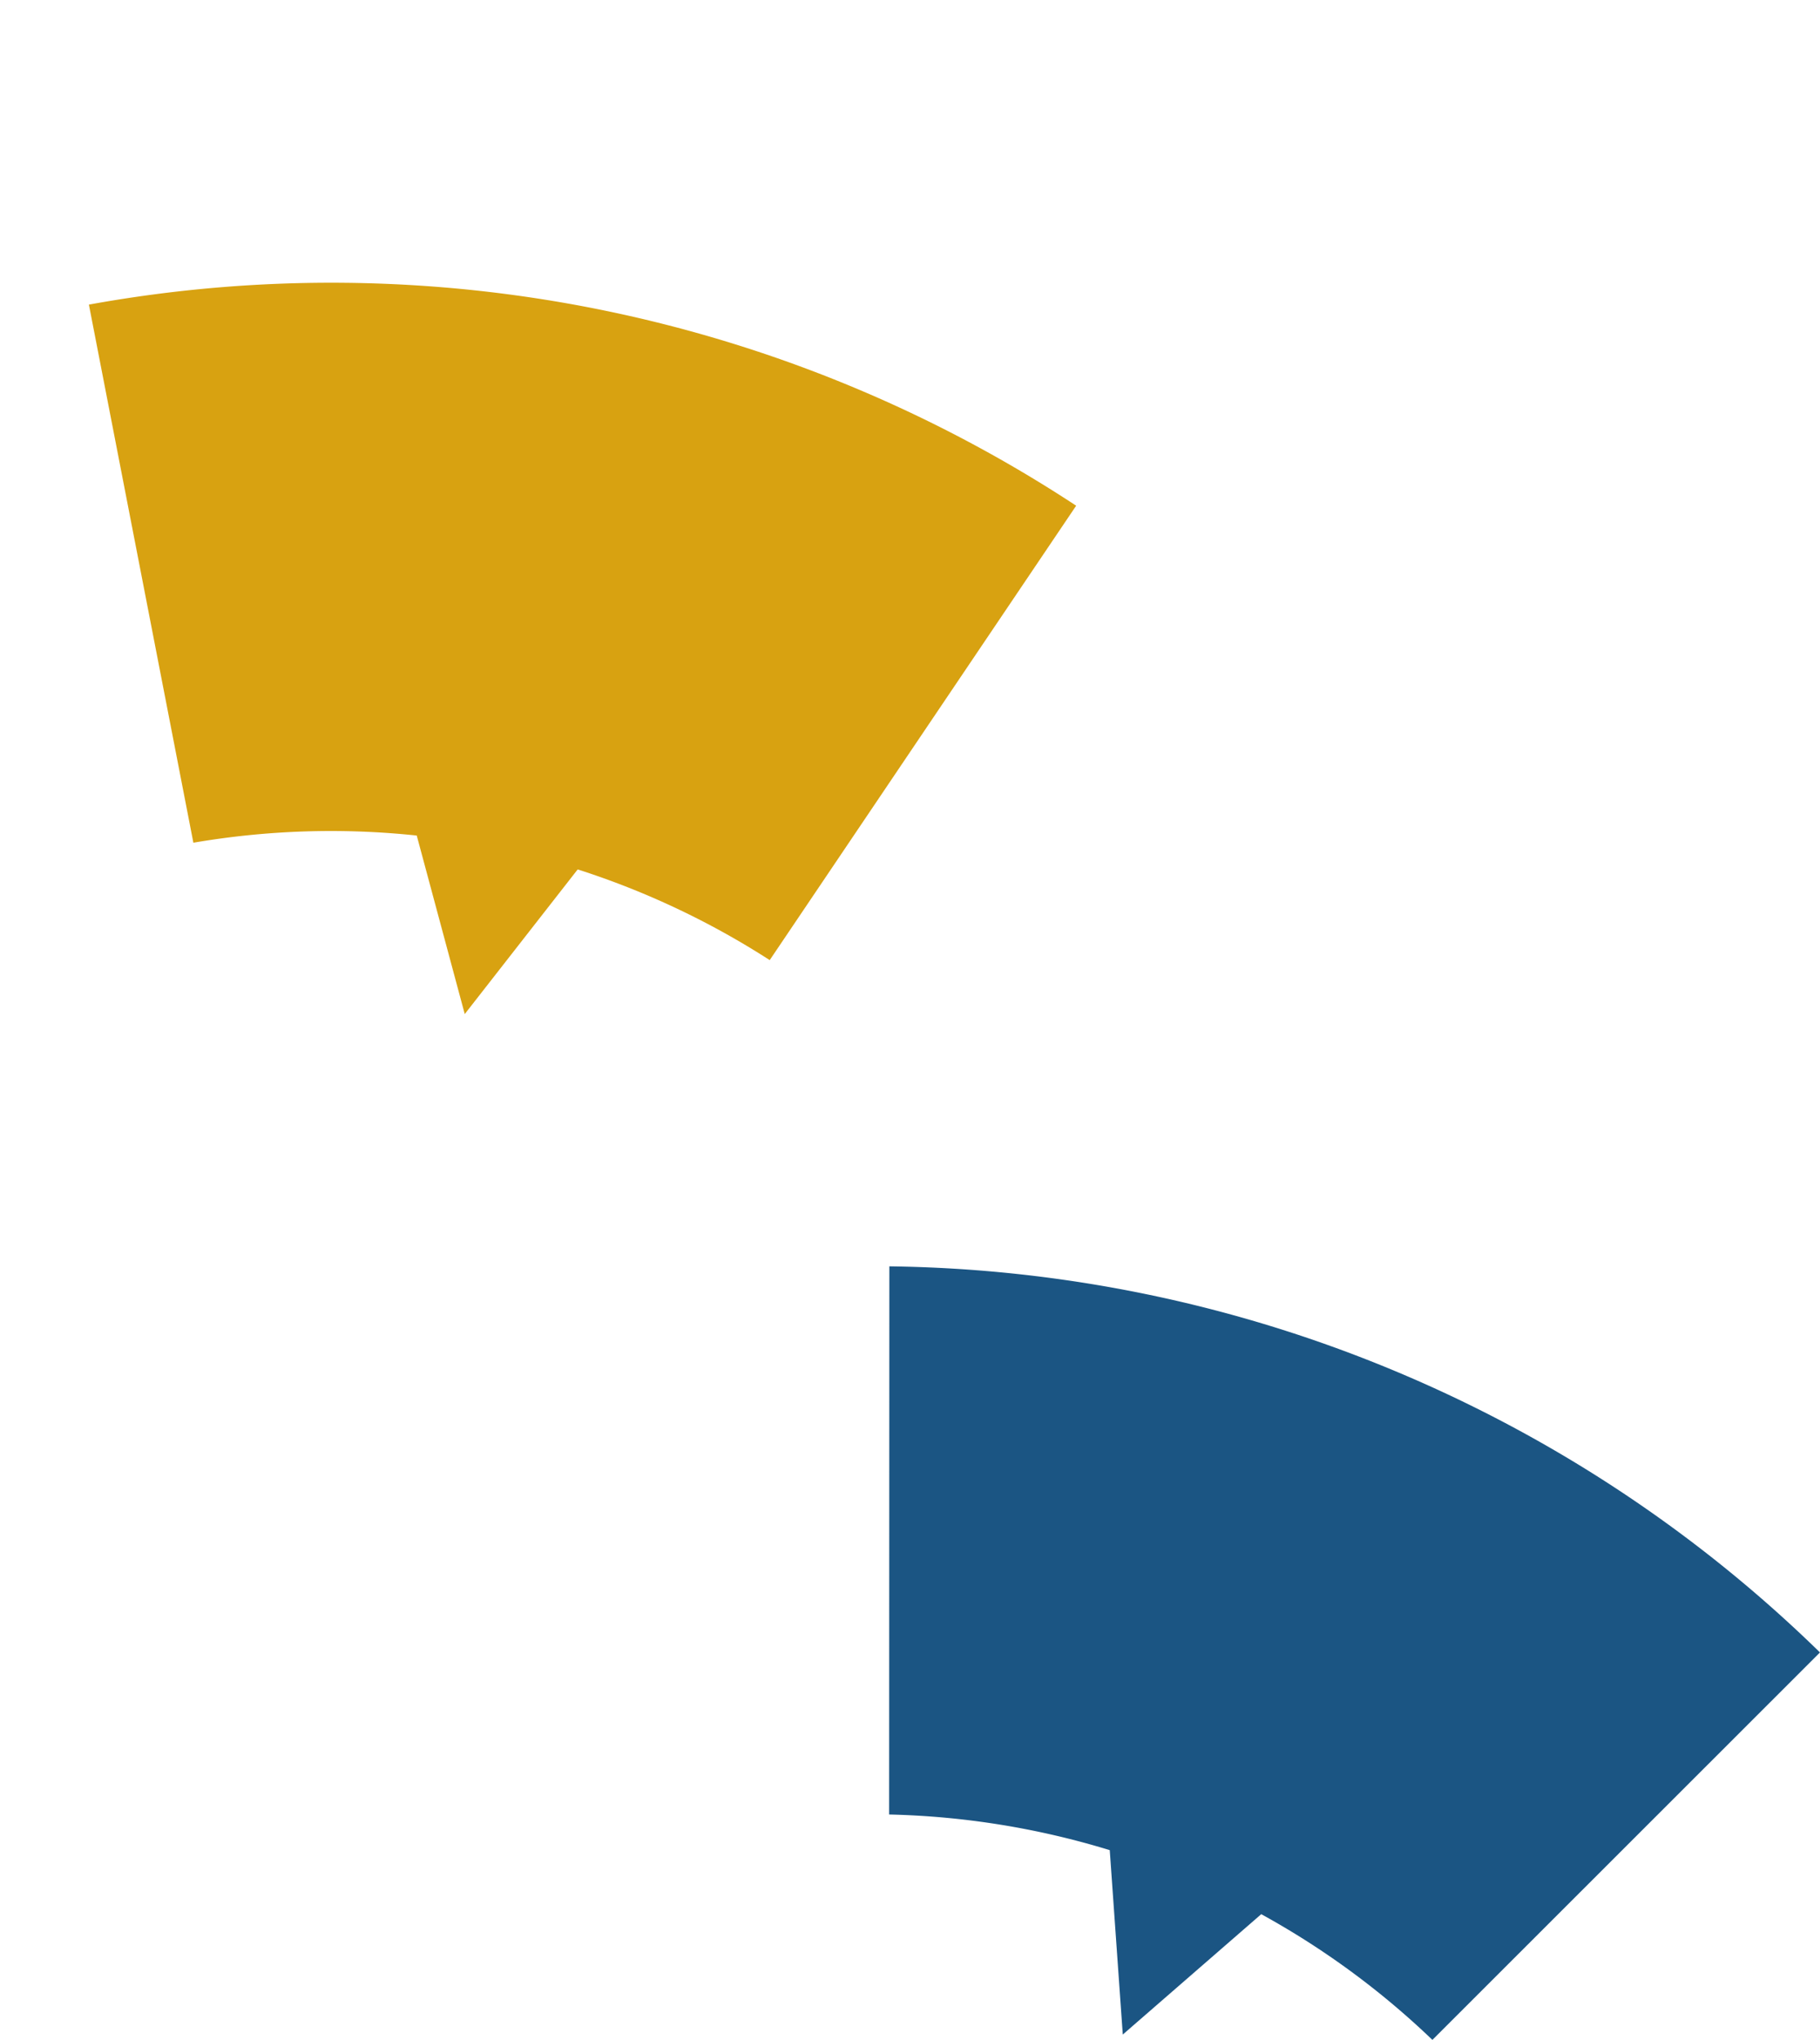
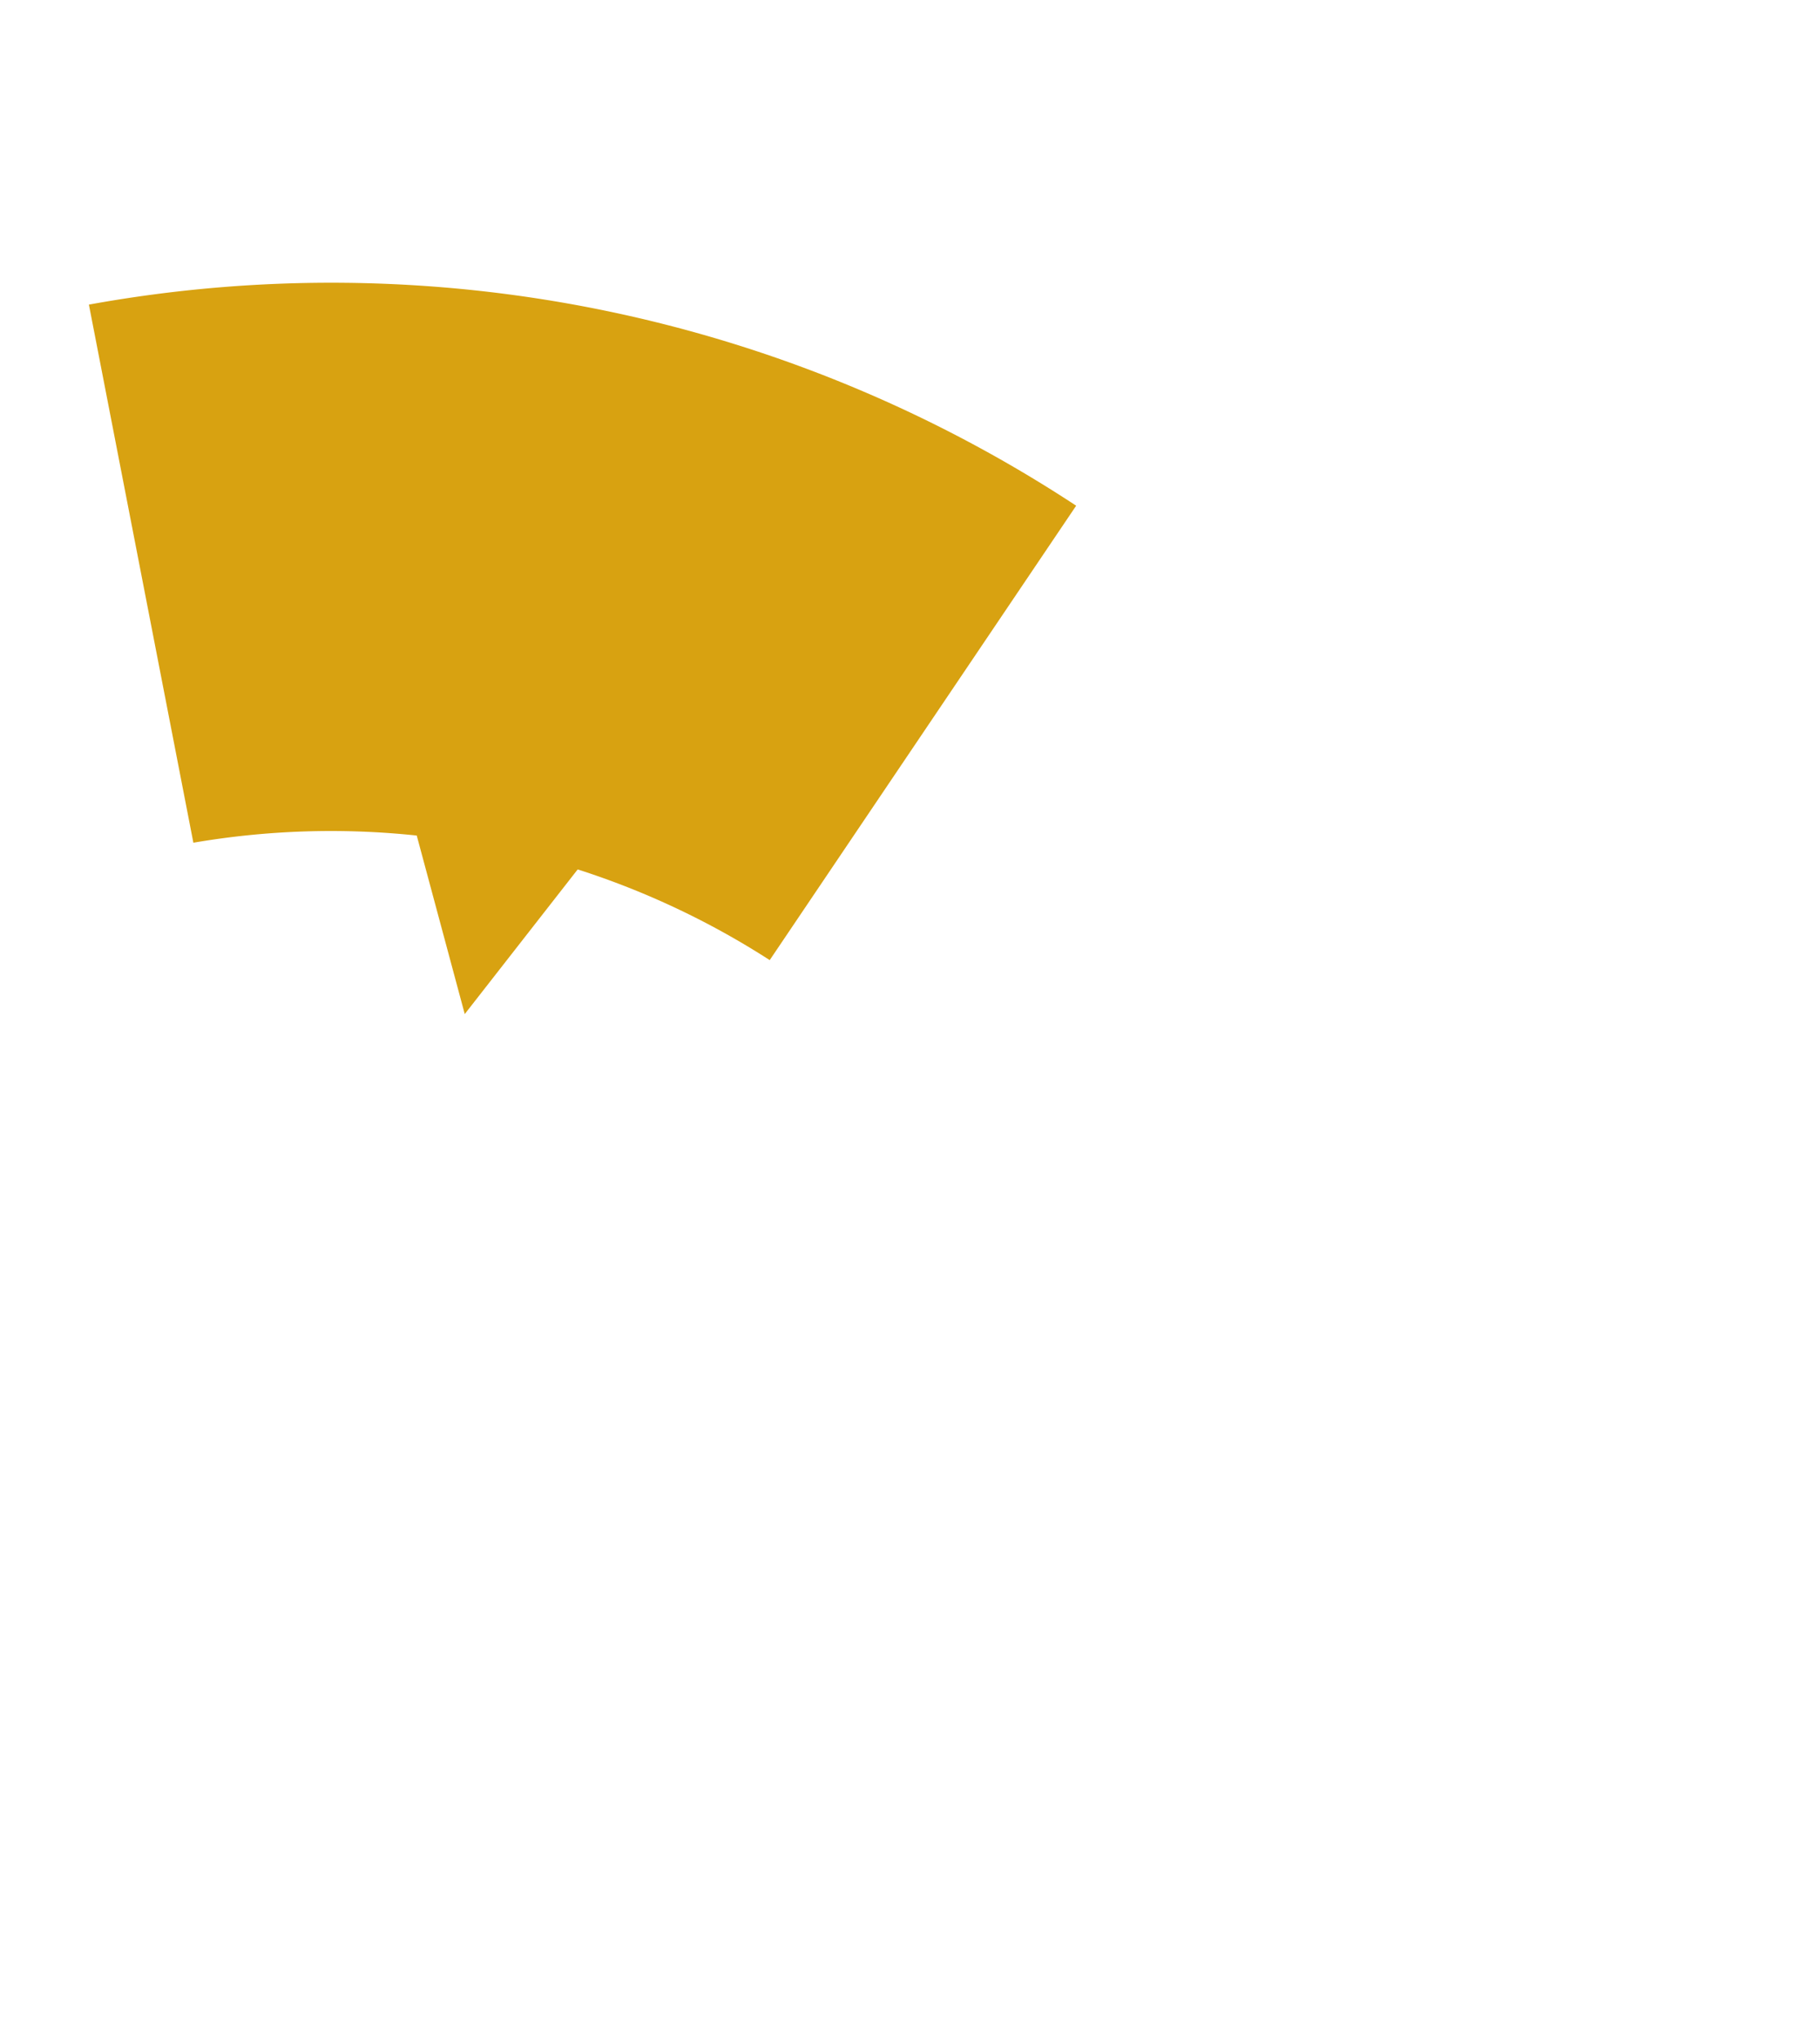
<svg xmlns="http://www.w3.org/2000/svg" width="407.659" height="456.719" viewBox="0 0 407.659 456.719">
  <g id="Gruppe_6845" data-name="Gruppe 6845" transform="translate(-946 -3071)">
-     <path id="Pfad_21547" data-name="Pfad 21547" d="M0,136.8a182.531,182.531,0,0,1,49.418,7.982l2.917,41.286,31.017-26.952a181.9,181.9,0,0,1,38.336,28.147L208.5,100.519A303.682,303.682,0,0,0,.05,14.072Z" transform="translate(1145.154 3340.454)" fill="#1b5583" />
    <path id="Pfad_21548" data-name="Pfad 21548" d="M0,120.862a182.562,182.562,0,0,1,47.285,16.431L43,178.46l35.22-21.167A181.835,181.835,0,0,1,111.1,191.664l100.543-70.382A303.687,303.687,0,0,0,21.328,0Z" transform="translate(946 3146.844) rotate(-21)" fill="#d8a211" />
  </g>
</svg>